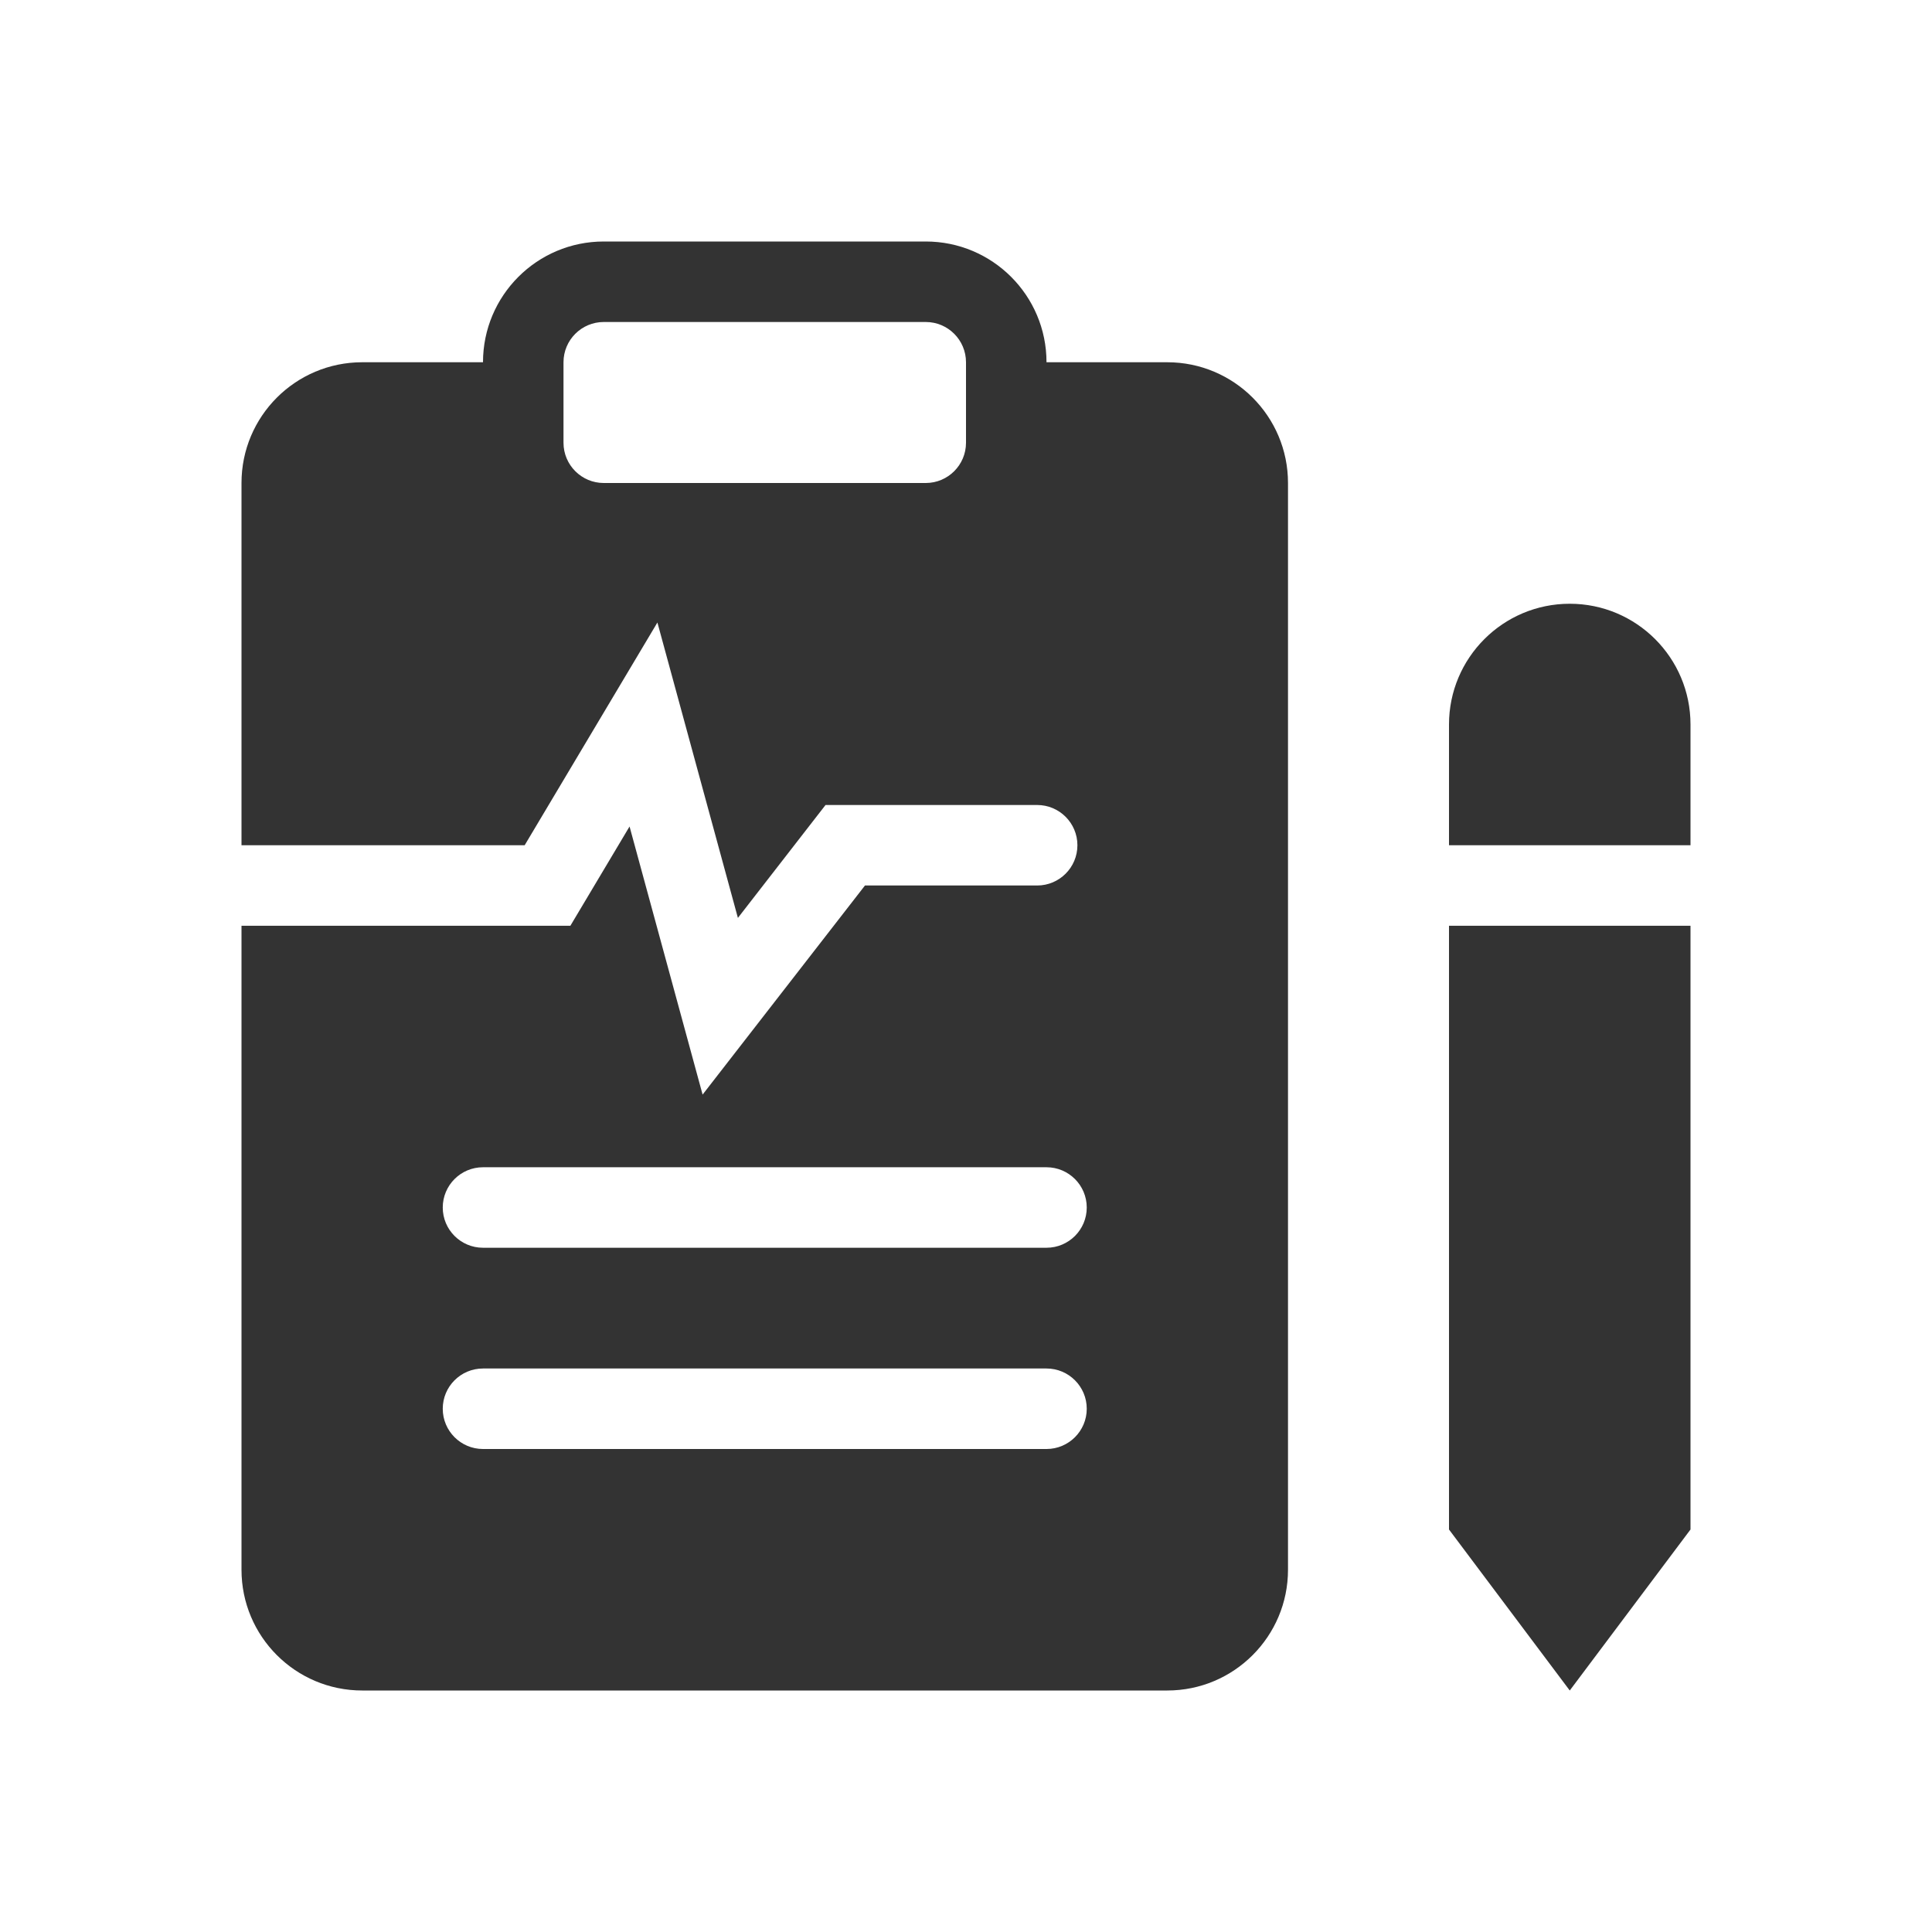
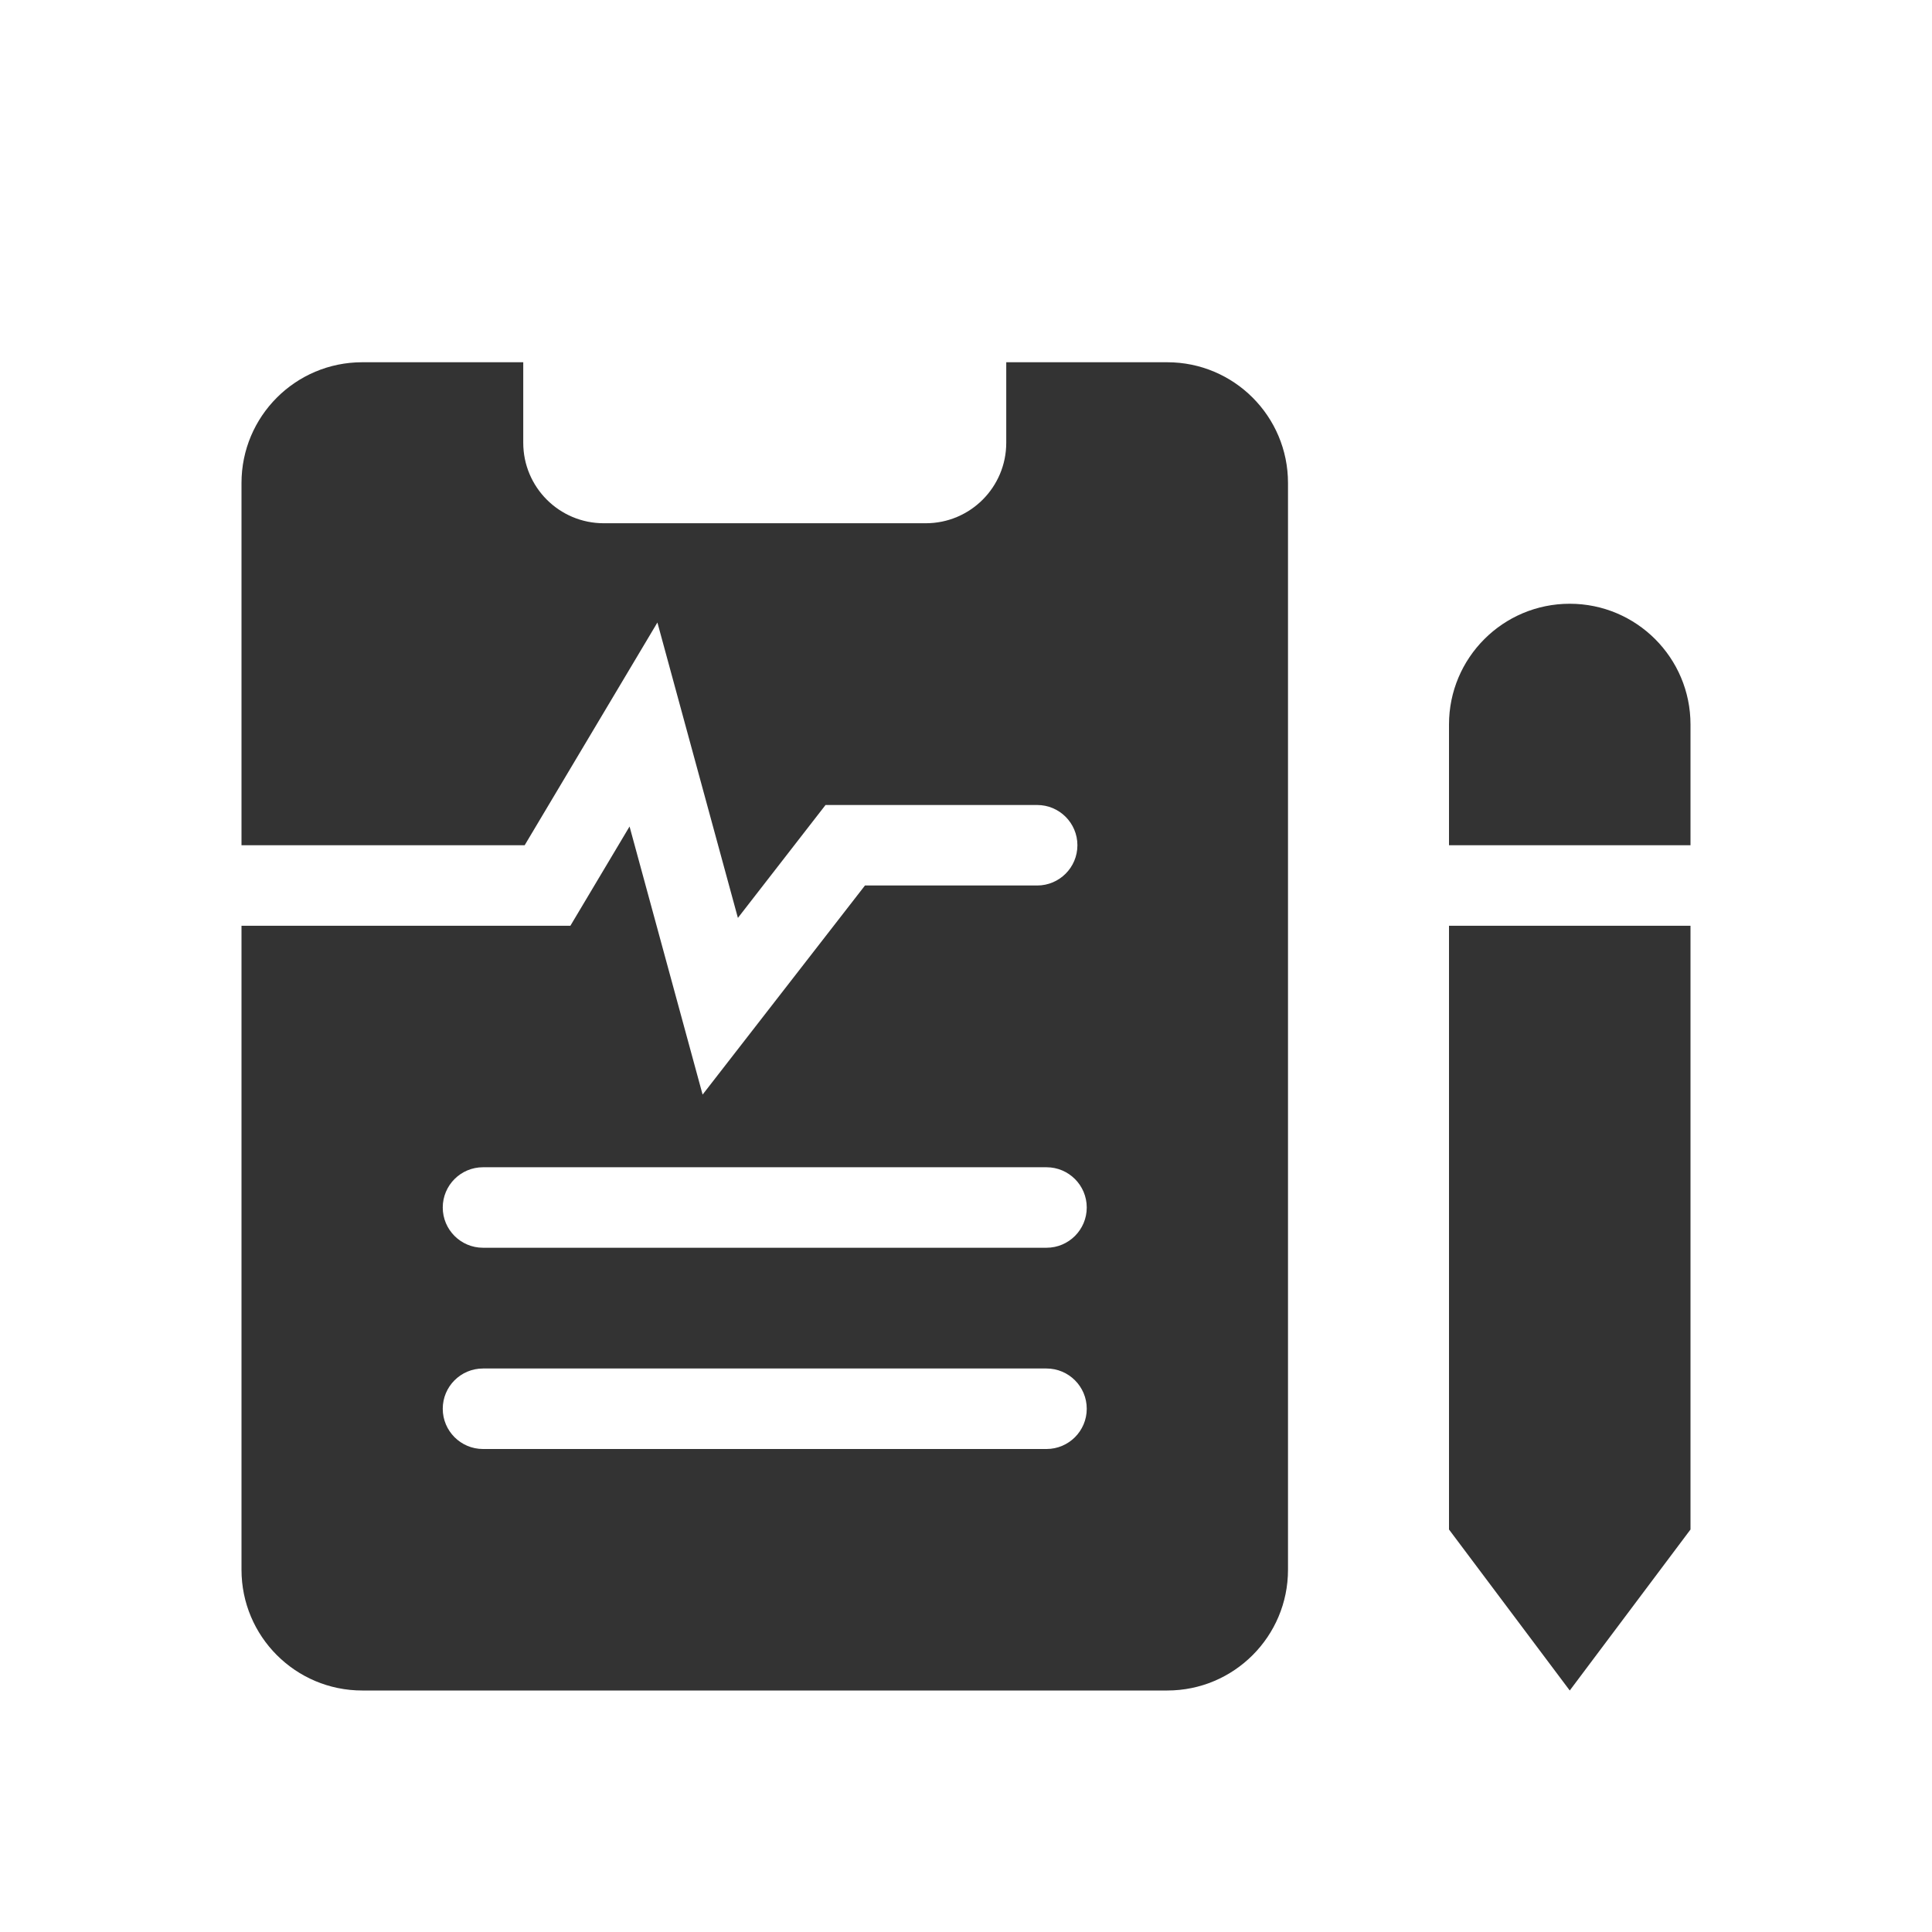
<svg xmlns="http://www.w3.org/2000/svg" width="48" height="48" viewBox="0 0 48 48" fill="none">
-   <path fill-rule="evenodd" clip-rule="evenodd" d="M12 9C12 7.343 13.343 6 15 6H23C24.657 6 26 7.343 26 9V11C26 12.657 24.657 14 23 14H15C13.343 14 12 12.657 12 11V9ZM15 8C14.448 8 14 8.448 14 9V11C14 11.552 14.448 12 15 12H23C23.552 12 24 11.552 24 11V9C24 8.448 23.552 8 23 8H15Z" fill="#333333" />
  <path fill-rule="evenodd" clip-rule="evenodd" d="M13 9H9C7.343 9 6 10.343 6 12V21H13.035L16.333 15.466L18.333 22.805L20.51 20H25.768C26.32 20 26.768 20.448 26.768 21C26.768 21.552 26.32 22 25.768 22H21.49L17.456 27.195L15.641 20.534L14.171 23H6V39C6 40.657 7.343 42 9 42H29C30.657 42 32 40.657 32 39V12C32 10.343 30.657 9 29 9H25V11C25 12.105 24.105 13 23 13H15C13.895 13 13 12.105 13 11V9ZM11 30C11 29.448 11.448 29 12 29H26C26.552 29 27 29.448 27 30C27 30.552 26.552 31 26 31H12C11.448 31 11 30.552 11 30ZM12 34C11.448 34 11 34.448 11 35C11 35.552 11.448 36 12 36H26C26.552 36 27 35.552 27 35C27 34.448 26.552 34 26 34H12Z" fill="#333333" />
  <path fill-rule="evenodd" clip-rule="evenodd" d="M39 15C37.343 15 36 16.343 36 18V21H42V18C42 16.343 40.657 15 39 15ZM42 23H36V38L39 42L42 38V23Z" fill="#333333" />
</svg>